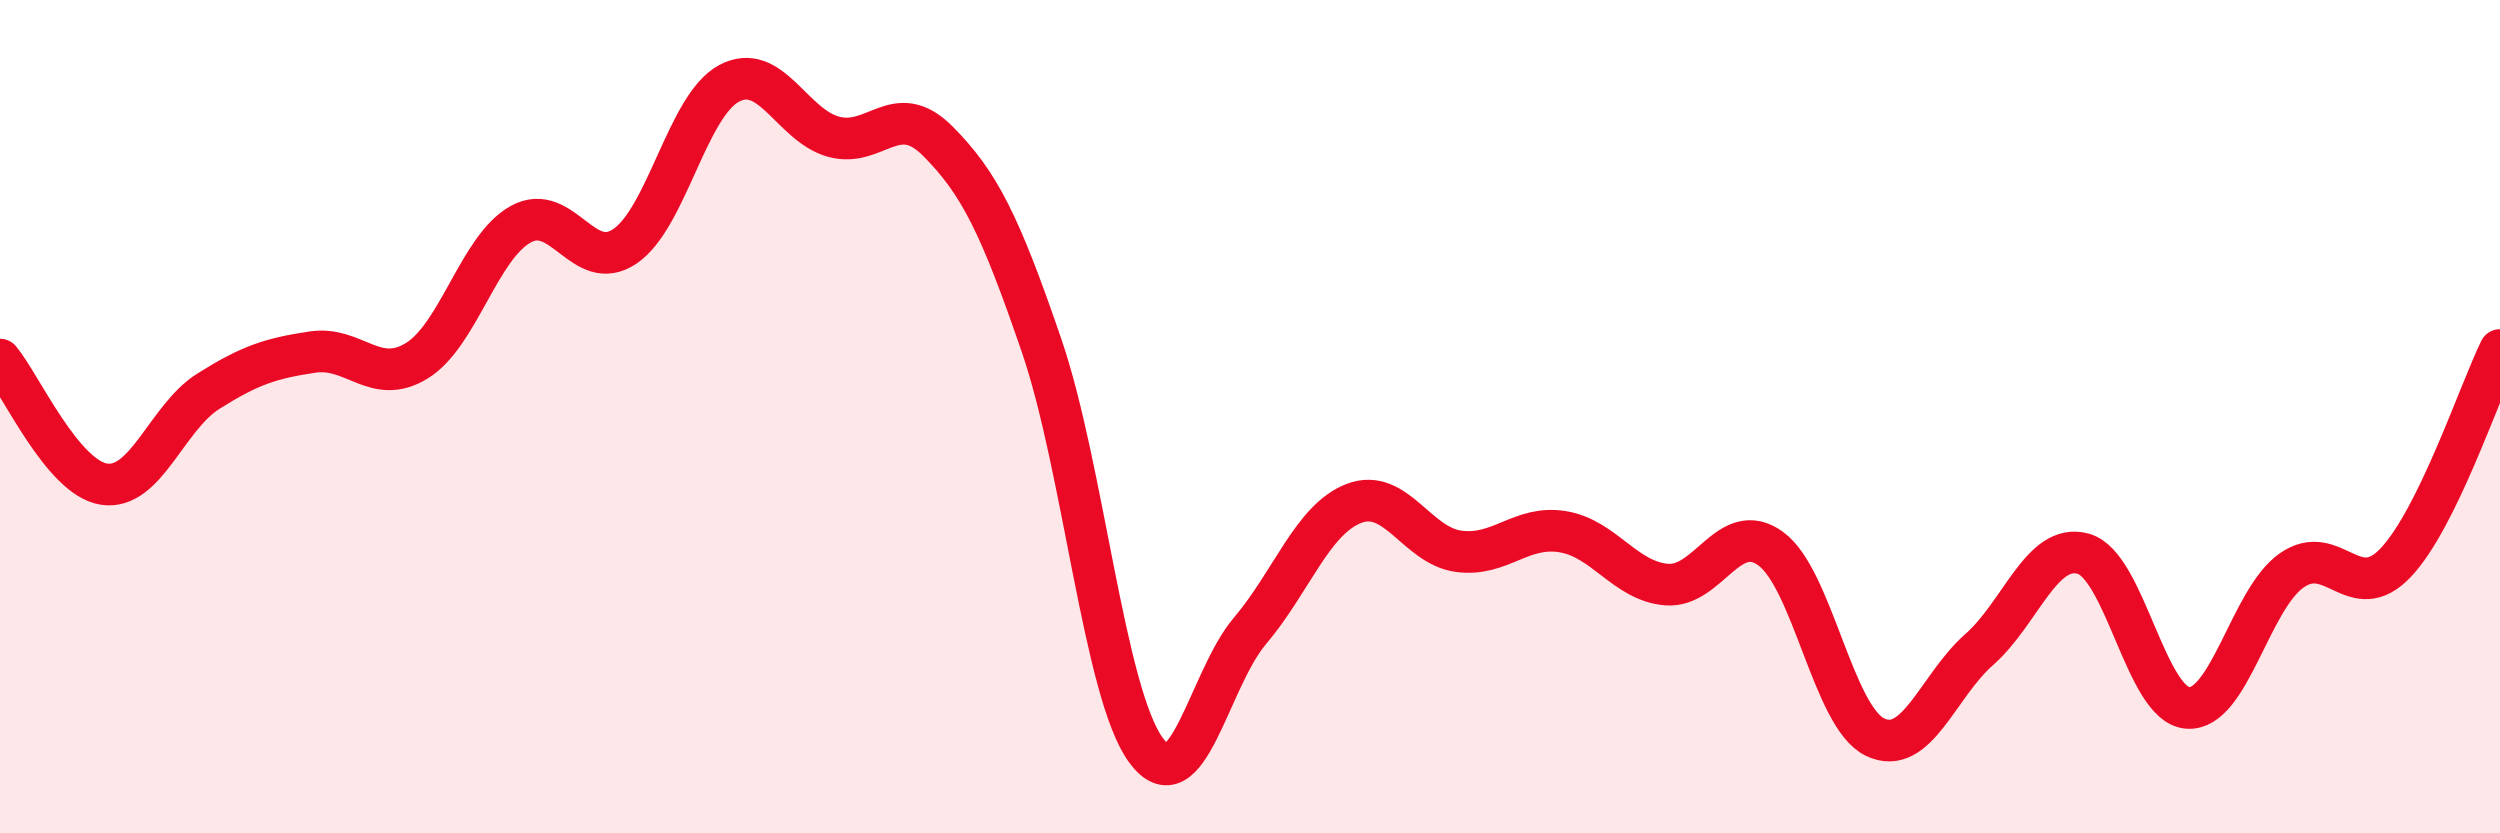
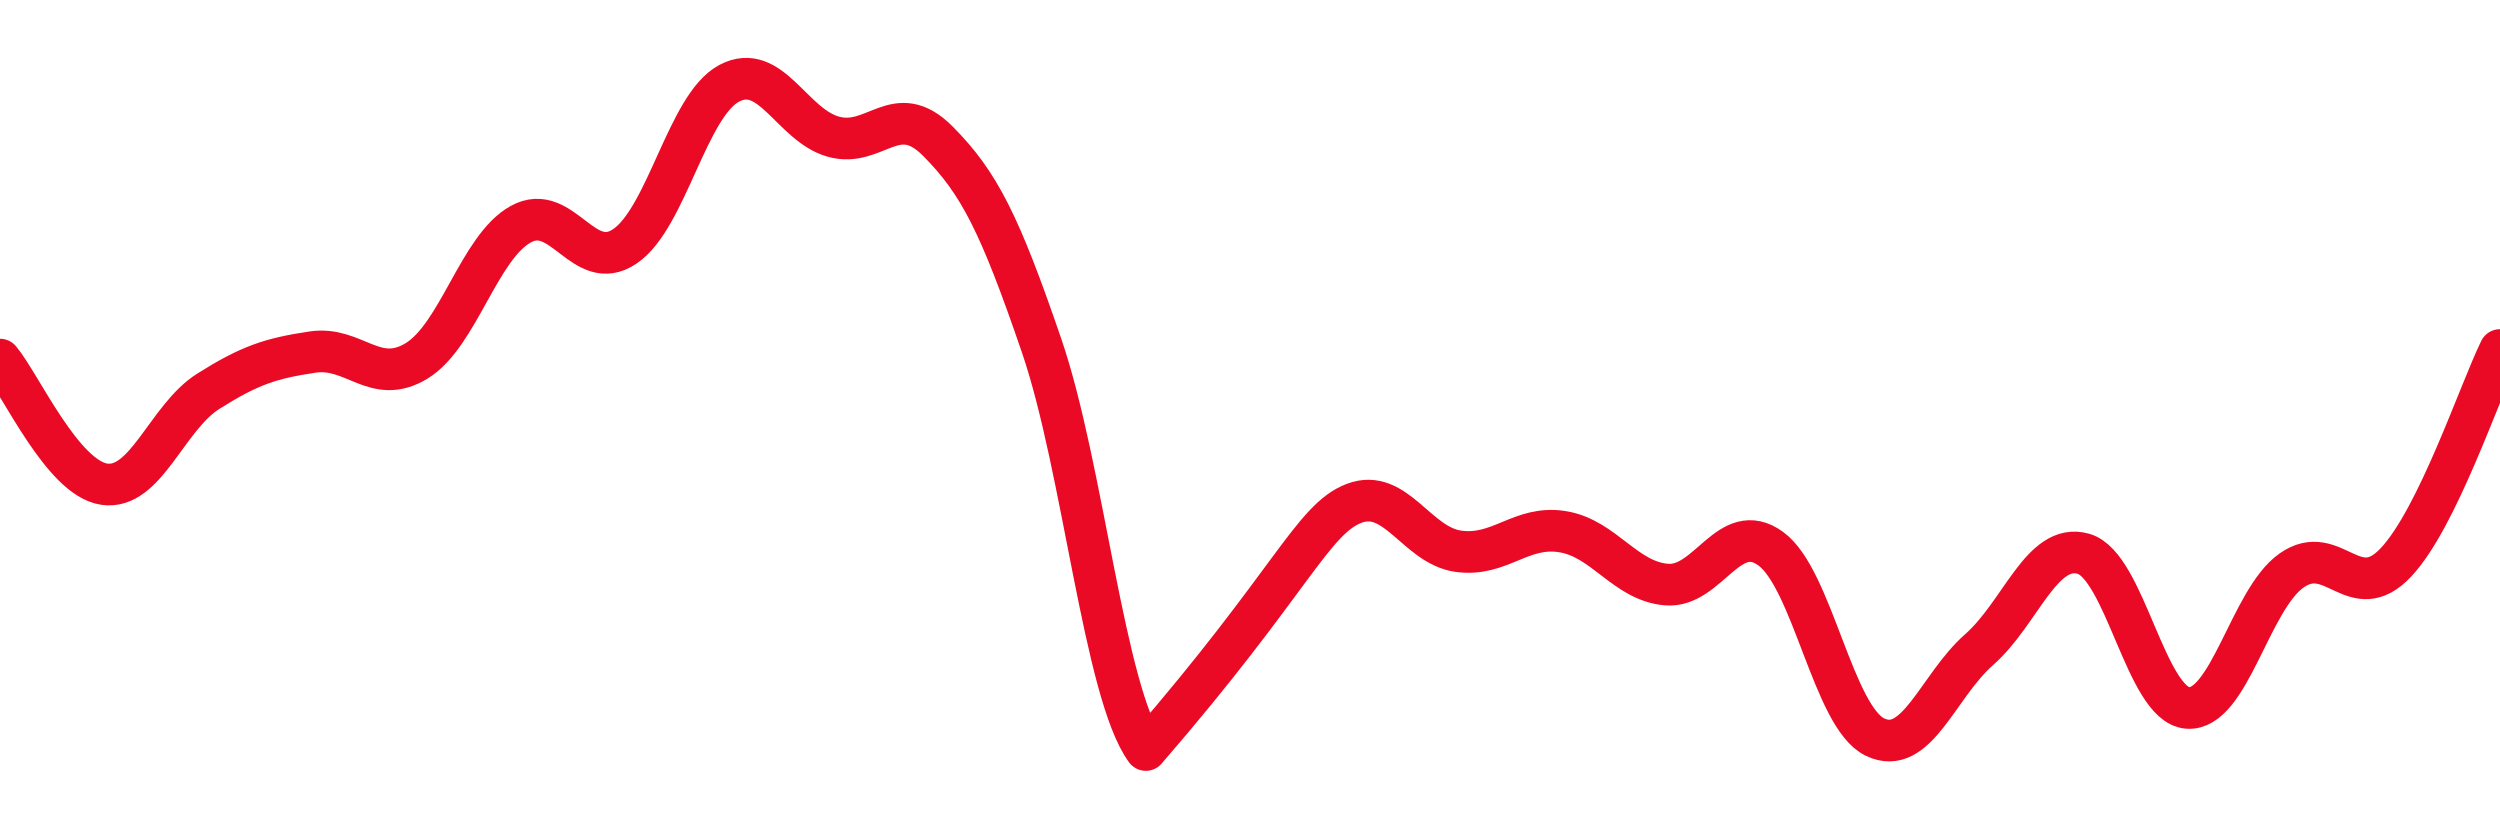
<svg xmlns="http://www.w3.org/2000/svg" width="60" height="20" viewBox="0 0 60 20">
-   <path d="M 0,8.63 C 0.5,9.23 1.5,11.47 2.5,11.62 C 3.5,11.77 4,10.02 5,9.39 C 6,8.76 6.5,8.6 7.5,8.45 C 8.5,8.3 9,9.27 10,8.66 C 11,8.05 11.5,5.93 12.5,5.38 C 13.5,4.83 14,6.59 15,5.91 C 16,5.23 16.5,2.53 17.5,2 C 18.5,1.47 19,3 20,3.28 C 21,3.56 21.5,2.38 22.5,3.38 C 23.5,4.38 24,5.38 25,8.3 C 26,11.22 26.5,16.63 27.5,18 C 28.5,19.37 29,16.32 30,15.14 C 31,13.96 31.5,12.46 32.5,12.08 C 33.5,11.7 34,13.09 35,13.23 C 36,13.37 36.5,12.6 37.5,12.76 C 38.5,12.92 39,13.95 40,14.03 C 41,14.11 41.5,12.44 42.5,13.17 C 43.5,13.9 44,17.21 45,17.69 C 46,18.17 46.5,16.47 47.5,15.59 C 48.5,14.71 49,13.01 50,13.29 C 51,13.57 51.5,16.91 52.5,16.99 C 53.5,17.07 54,14.39 55,13.69 C 56,12.99 56.5,14.56 57.5,13.5 C 58.5,12.44 59.5,9.42 60,8.4L60 20L0 20Z" fill="#EB0A25" opacity="0.1" stroke-linecap="round" stroke-linejoin="round" />
-   <path d="M 0,8.63 C 0.5,9.23 1.5,11.47 2.5,11.62 C 3.5,11.77 4,10.02 5,9.39 C 6,8.76 6.5,8.6 7.5,8.45 C 8.5,8.3 9,9.27 10,8.66 C 11,8.05 11.5,5.93 12.5,5.38 C 13.5,4.83 14,6.59 15,5.91 C 16,5.23 16.5,2.53 17.5,2 C 18.5,1.47 19,3 20,3.28 C 21,3.56 21.5,2.38 22.5,3.38 C 23.5,4.38 24,5.38 25,8.3 C 26,11.22 26.5,16.63 27.5,18 C 28.5,19.37 29,16.32 30,15.14 C 31,13.96 31.5,12.46 32.5,12.08 C 33.5,11.7 34,13.09 35,13.23 C 36,13.37 36.5,12.6 37.5,12.76 C 38.5,12.92 39,13.95 40,14.03 C 41,14.11 41.5,12.44 42.5,13.17 C 43.5,13.9 44,17.21 45,17.69 C 46,18.17 46.5,16.47 47.5,15.59 C 48.5,14.71 49,13.01 50,13.29 C 51,13.57 51.5,16.91 52.5,16.99 C 53.5,17.07 54,14.39 55,13.69 C 56,12.99 56.5,14.56 57.5,13.5 C 58.5,12.44 59.5,9.42 60,8.4" stroke="#EB0A25" stroke-width="1" fill="none" stroke-linecap="round" stroke-linejoin="round" />
+   <path d="M 0,8.63 C 0.5,9.23 1.5,11.47 2.5,11.62 C 3.5,11.77 4,10.02 5,9.39 C 6,8.76 6.5,8.6 7.5,8.45 C 8.5,8.3 9,9.27 10,8.66 C 11,8.05 11.5,5.93 12.5,5.38 C 13.5,4.83 14,6.59 15,5.91 C 16,5.23 16.5,2.53 17.5,2 C 18.5,1.47 19,3 20,3.28 C 21,3.56 21.5,2.38 22.5,3.38 C 23.5,4.38 24,5.38 25,8.3 C 26,11.22 26.5,16.63 27.5,18 C 31,13.96 31.5,12.46 32.5,12.08 C 33.5,11.7 34,13.09 35,13.23 C 36,13.37 36.5,12.6 37.5,12.76 C 38.5,12.92 39,13.95 40,14.03 C 41,14.11 41.5,12.44 42.5,13.17 C 43.5,13.9 44,17.21 45,17.69 C 46,18.17 46.5,16.47 47.5,15.59 C 48.5,14.71 49,13.01 50,13.29 C 51,13.57 51.5,16.91 52.5,16.99 C 53.5,17.07 54,14.39 55,13.69 C 56,12.99 56.5,14.56 57.5,13.5 C 58.5,12.44 59.5,9.42 60,8.4" stroke="#EB0A25" stroke-width="1" fill="none" stroke-linecap="round" stroke-linejoin="round" />
</svg>